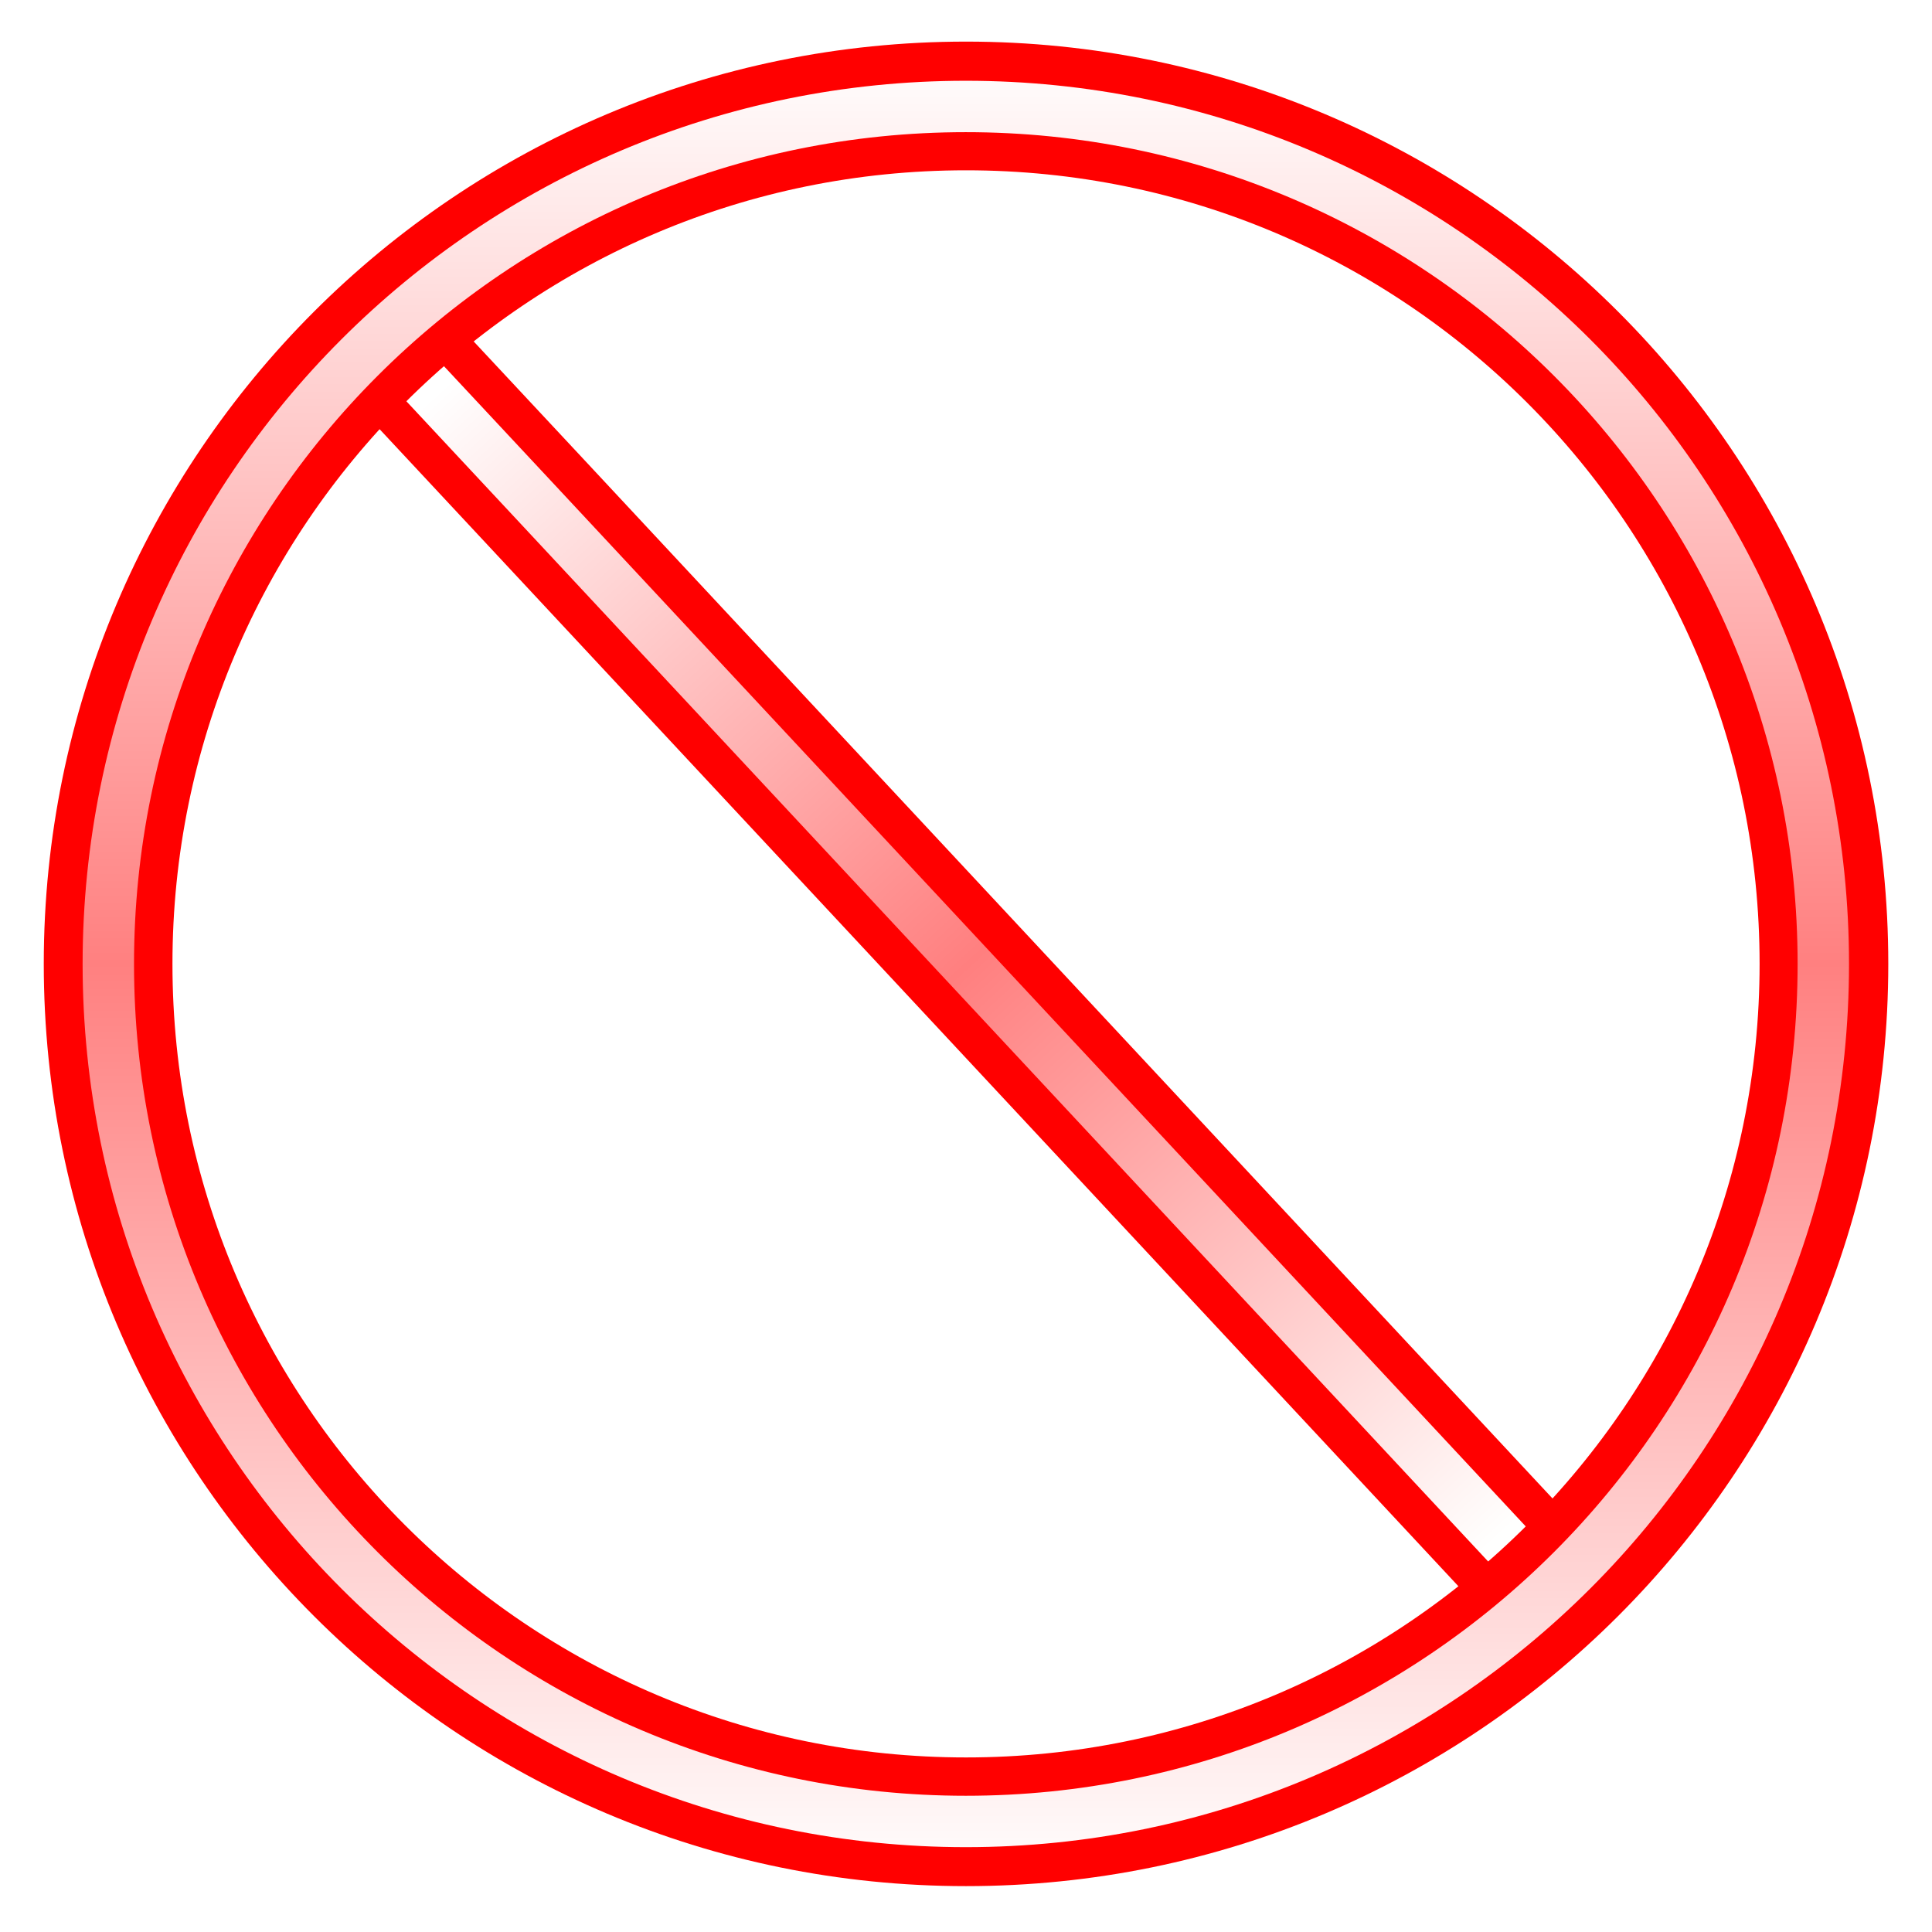
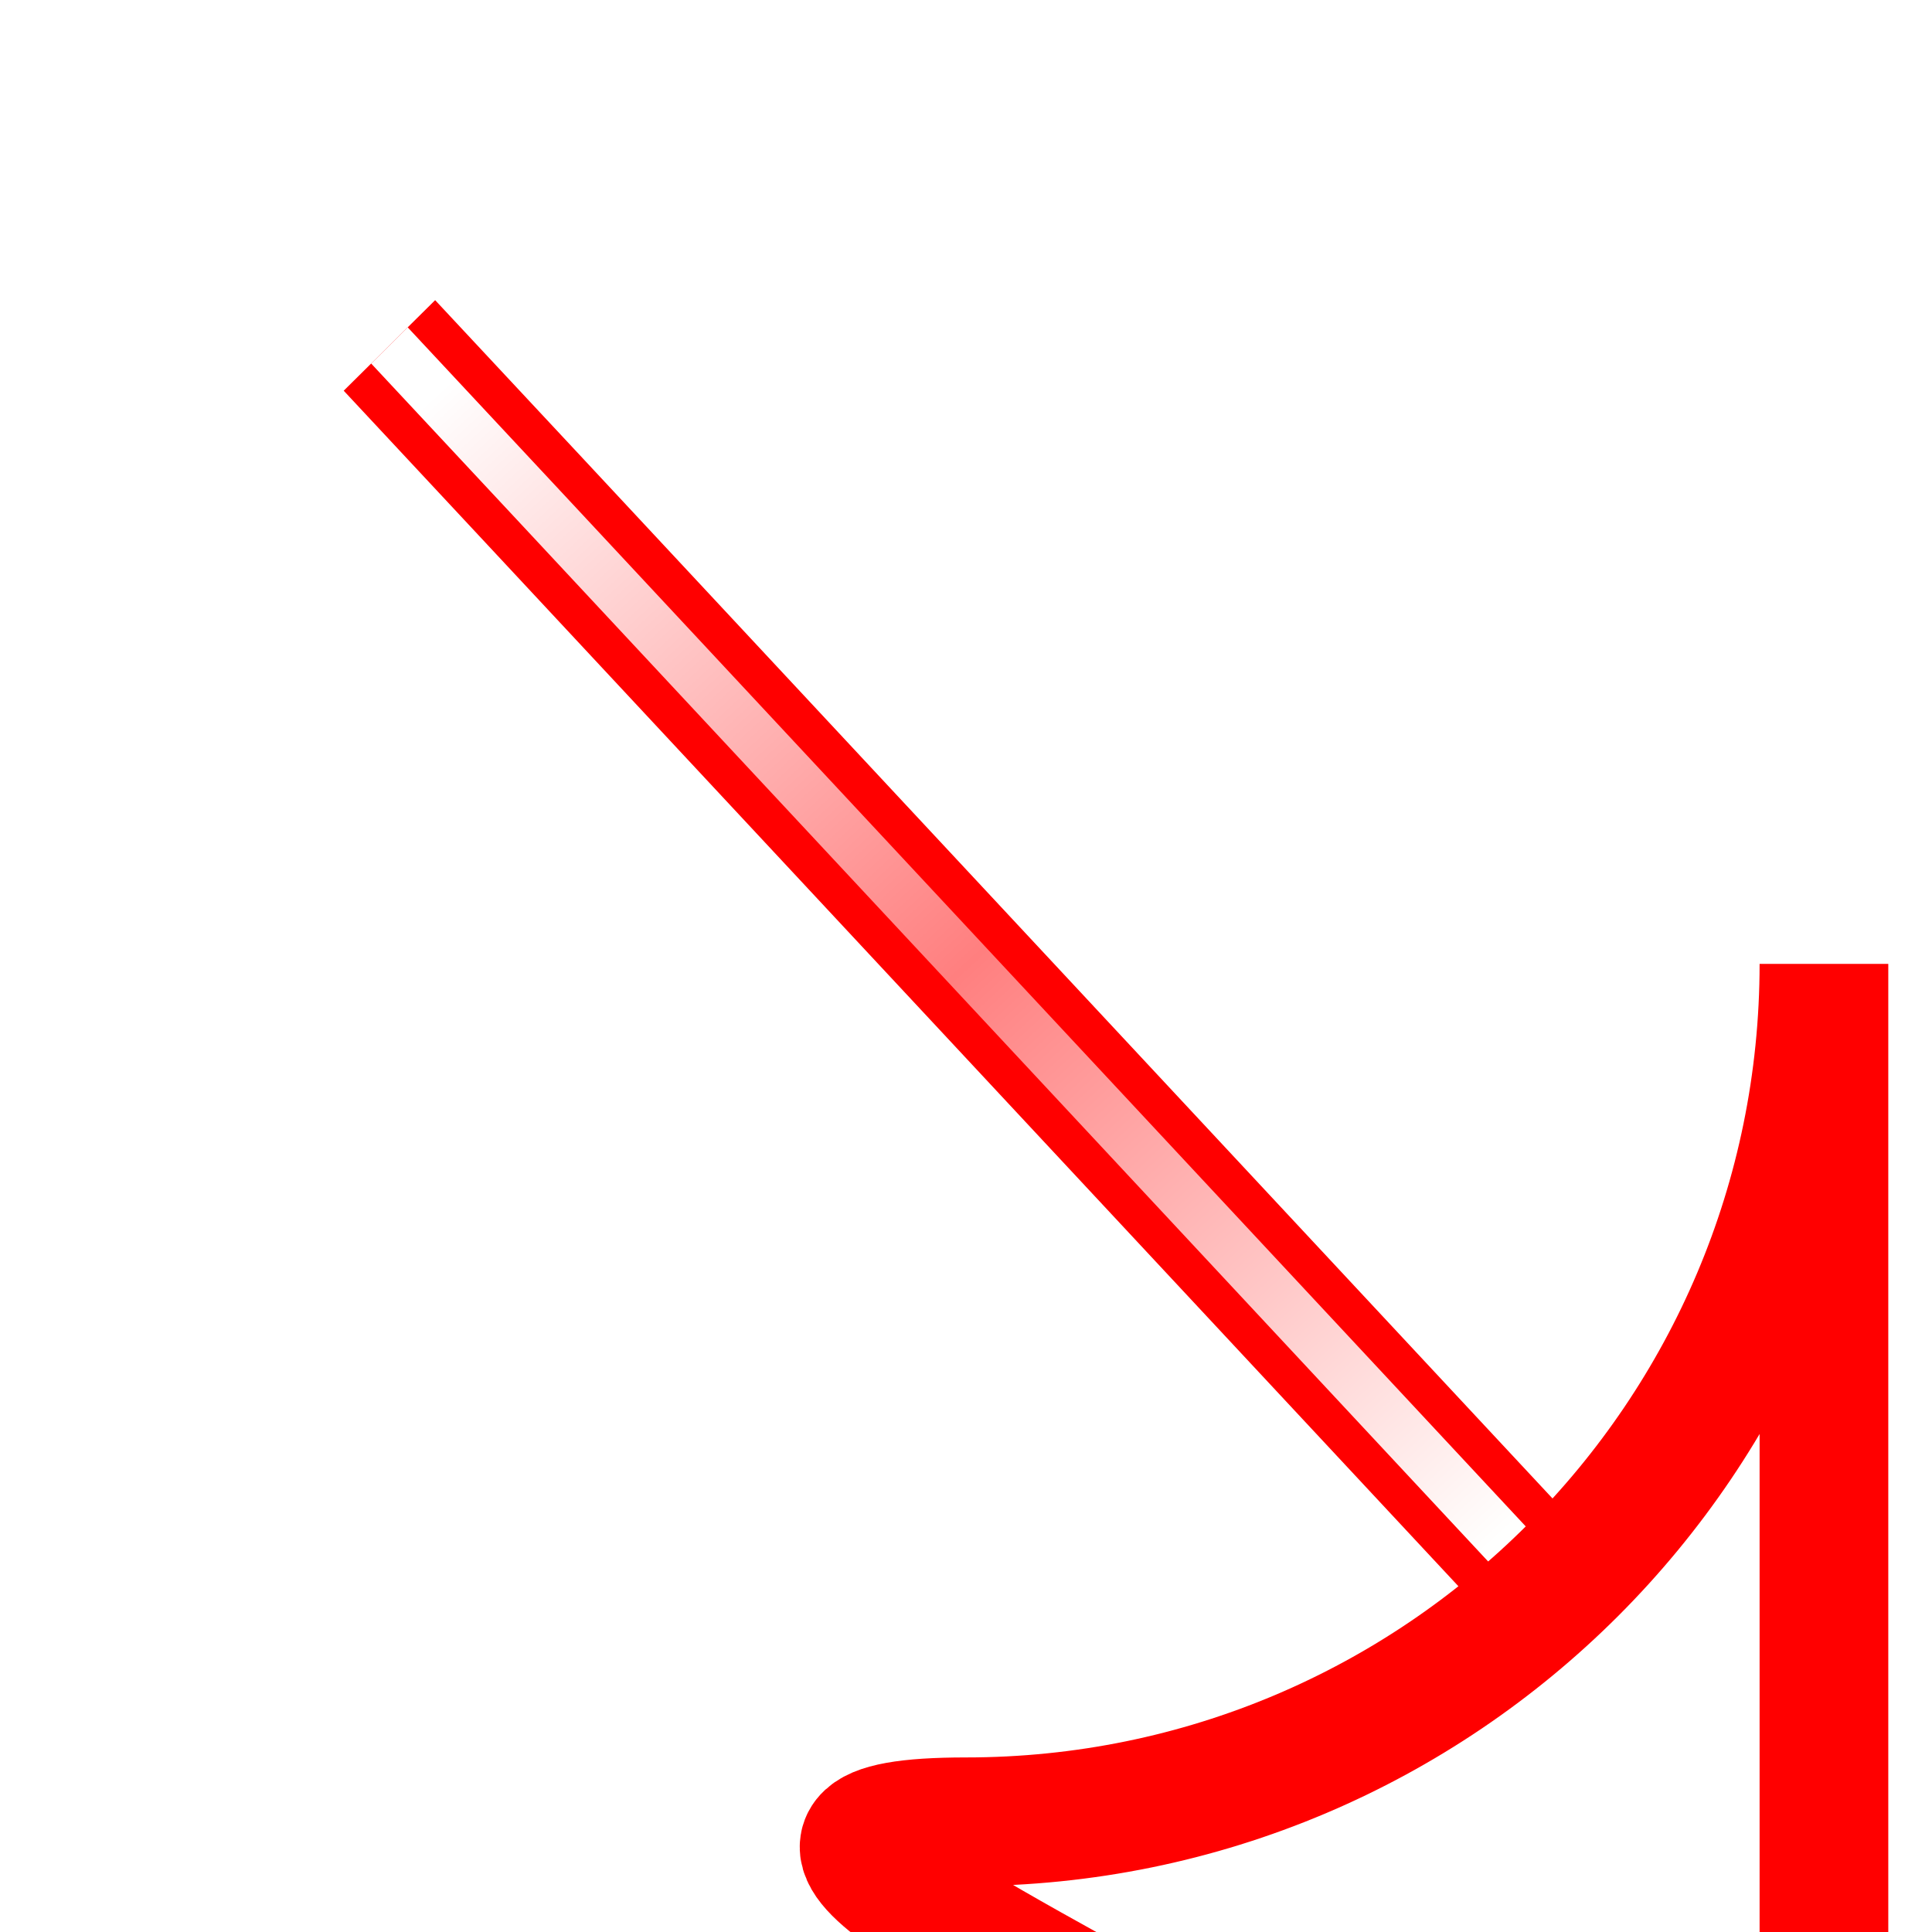
<svg xmlns="http://www.w3.org/2000/svg" viewBox="0 0 338.15 338.15">
  <defs>
    <linearGradient id="d" y2="405.31" gradientUnits="userSpaceOnUse" x2="248.25" y1="-630.01" x1="248.25">
      <stop offset="0" stop-color="#fff" />
      <stop offset=".5" stop-color="#fff" stop-opacity=".502" />
      <stop offset="1" stop-color="#fff" stop-opacity=".996" />
    </linearGradient>
    <linearGradient id="b" y2="557.2" gradientUnits="userSpaceOnUse" x2="661.58" gradientTransform="translate(-184.98 3.405)" y1="355.7" x1="476.99">
      <stop offset="0" stop-color="#fff" />
      <stop offset=".5" stop-color="#fff" stop-opacity=".498" />
      <stop offset="1" stop-color="#fffffe" />
    </linearGradient>
    <filter id="c" color-interpolation-filters="sRGB">
      <feGaussianBlur stdDeviation="19.429" />
    </filter>
    <filter id="a" color-interpolation-filters="sRGB">
      <feGaussianBlur stdDeviation="5.229" />
    </filter>
  </defs>
  <g fill="none">
    <path d="M270 276.93C69.13 61.44 68.16 60.46 68.16 60.46" stroke="red" stroke-width="22.524" />
    <path d="M484.74 568.09C283.87 352.6 282.9 351.62 282.9 351.62" filter="url(#a)" stroke="url(#b)" stroke-width="9" transform="translate(-214.74 -291.16)" />
    <g>
-       <path d="M319.237 168.702c0 82.93-67.228 150.157-150.157 150.157S18.922 251.631 18.922 168.702 86.15 18.545 169.08 18.545s150.157 67.227 150.157 150.157z" stroke="red" stroke-width="22.524" />
-       <path transform="translate(91.35 203.37) scale(.309)" d="M737.14-112.14c0 268.25-217.46 485.71-485.71 485.71s-485.71-217.46-485.71-485.71 217.46-485.71 485.71-485.71 485.71 217.46 485.71 485.71z" filter="url(#c)" stroke="url(#d)" stroke-width="29.112" />
+       <path d="M319.237 168.702c0 82.93-67.228 150.157-150.157 150.157s150.157 67.227 150.157 150.157z" stroke="red" stroke-width="22.524" />
    </g>
  </g>
</svg>